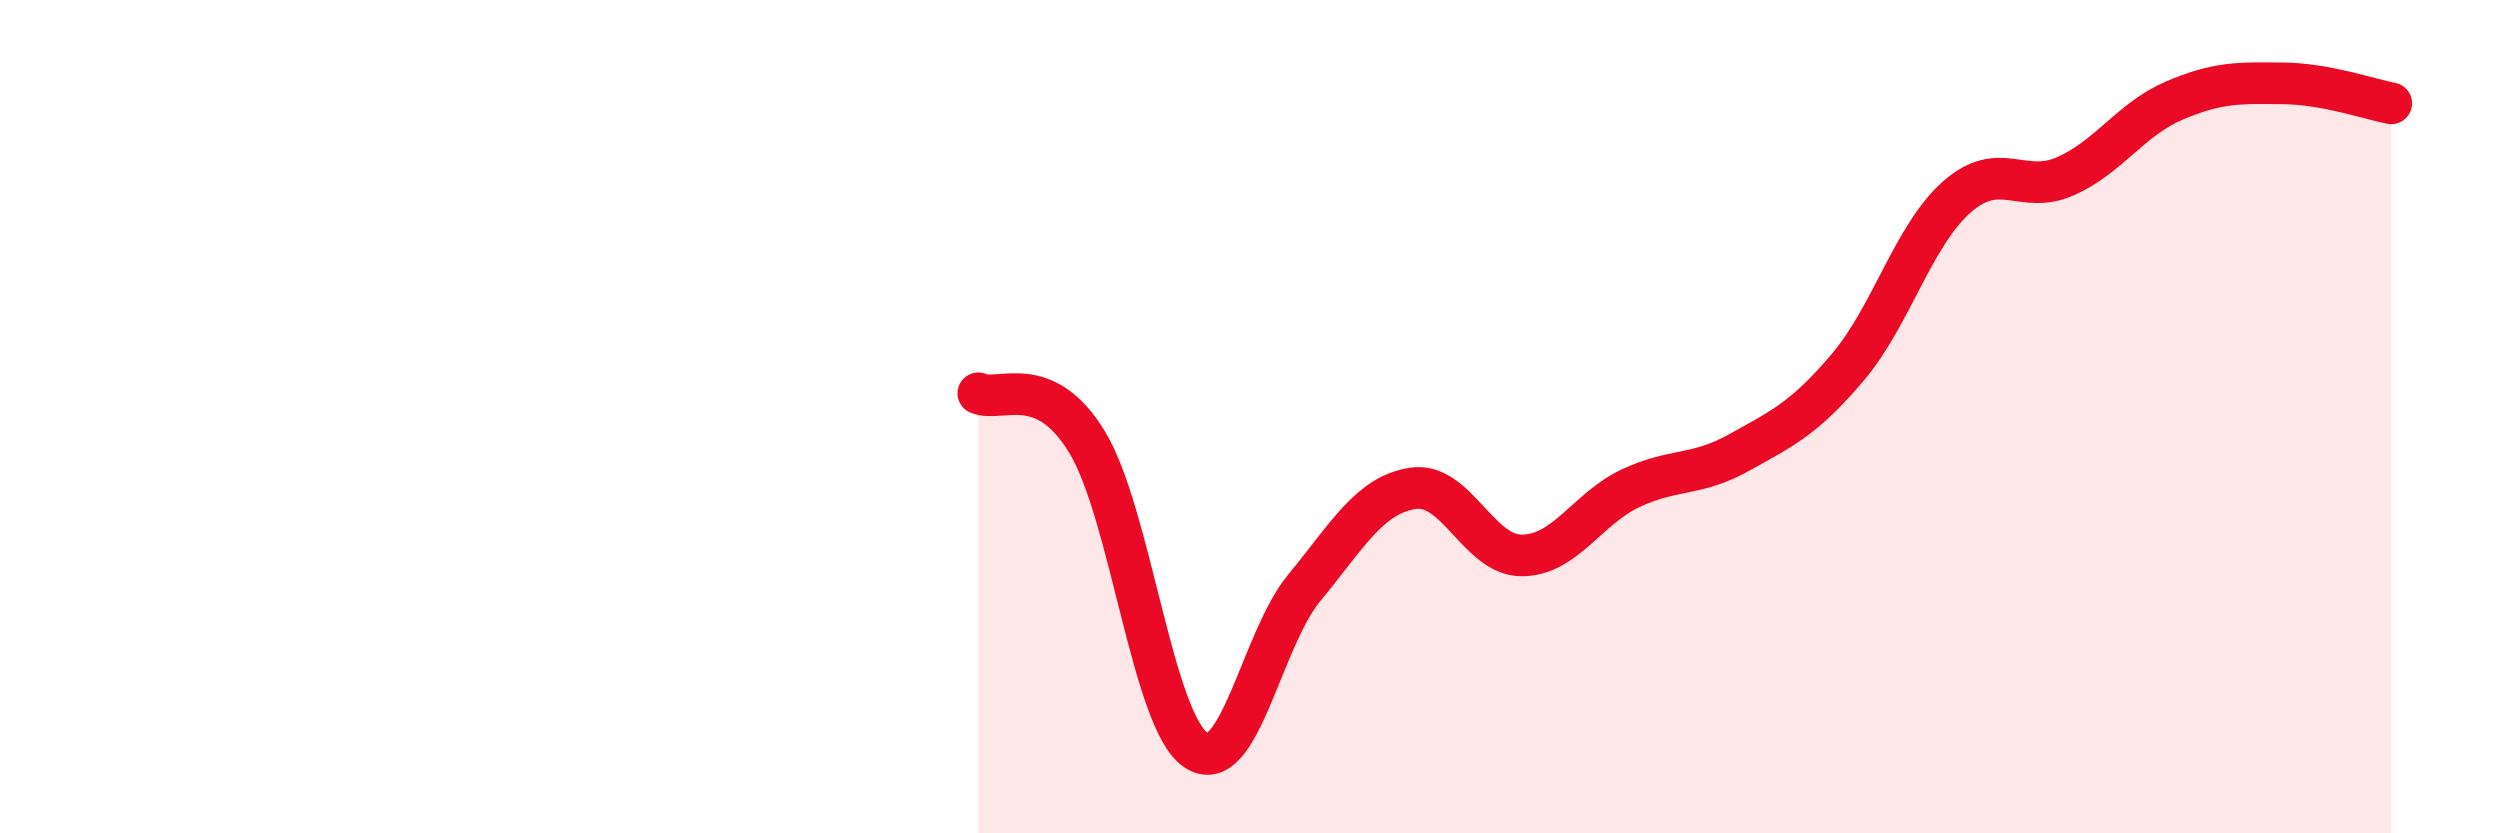
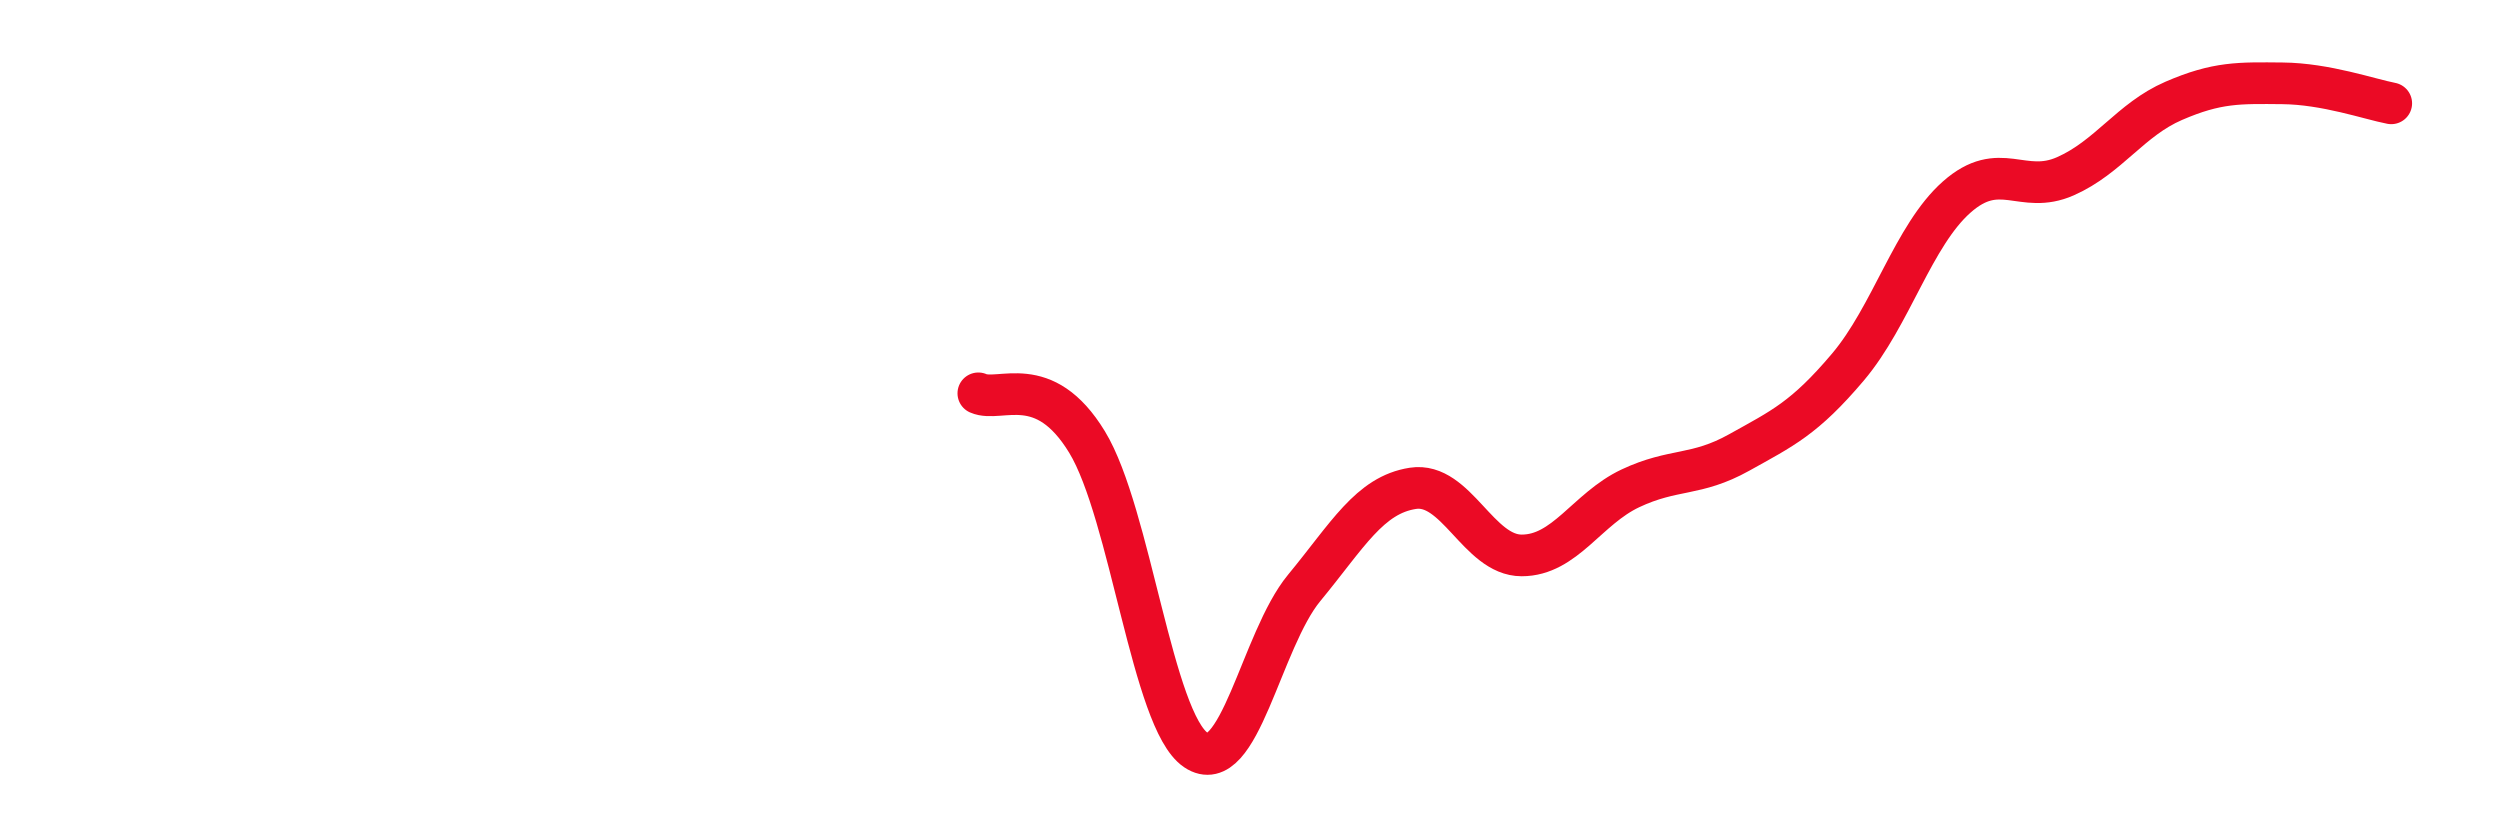
<svg xmlns="http://www.w3.org/2000/svg" width="60" height="20" viewBox="0 0 60 20">
-   <path d="M 23.48,9.44 C 24,9.67 25.05,8.9 26.09,10.61 C 27.13,12.32 27.66,17.3 28.7,18 C 29.74,18.7 30.26,15.37 31.3,14.11 C 32.34,12.85 32.87,11.88 33.91,11.72 C 34.95,11.56 35.48,13.33 36.52,13.33 C 37.56,13.33 38.09,12.21 39.13,11.72 C 40.17,11.23 40.7,11.44 41.74,10.86 C 42.78,10.28 43.31,10.04 44.35,8.81 C 45.39,7.58 45.92,5.65 46.96,4.73 C 48,3.81 48.53,4.69 49.57,4.23 C 50.61,3.77 51.13,2.87 52.17,2.42 C 53.21,1.97 53.74,1.99 54.78,2 C 55.82,2.01 56.87,2.38 57.39,2.48L57.39 20L23.48 20Z" fill="#EB0A25" opacity="0.1" stroke-linecap="round" stroke-linejoin="round" />
  <path d="M 23.48,9.44 C 24,9.67 25.05,8.9 26.09,10.61 C 27.13,12.32 27.66,17.3 28.7,18 C 29.74,18.7 30.26,15.37 31.3,14.11 C 32.34,12.85 32.87,11.88 33.91,11.72 C 34.95,11.56 35.48,13.33 36.52,13.33 C 37.56,13.33 38.09,12.21 39.13,11.72 C 40.17,11.23 40.7,11.44 41.74,10.86 C 42.78,10.28 43.31,10.04 44.35,8.81 C 45.39,7.58 45.92,5.65 46.96,4.73 C 48,3.81 48.53,4.69 49.57,4.23 C 50.61,3.77 51.13,2.87 52.17,2.42 C 53.21,1.97 53.74,1.99 54.78,2 C 55.82,2.01 56.87,2.38 57.39,2.48" stroke="#EB0A25" stroke-width="1" fill="none" stroke-linecap="round" stroke-linejoin="round" />
</svg>